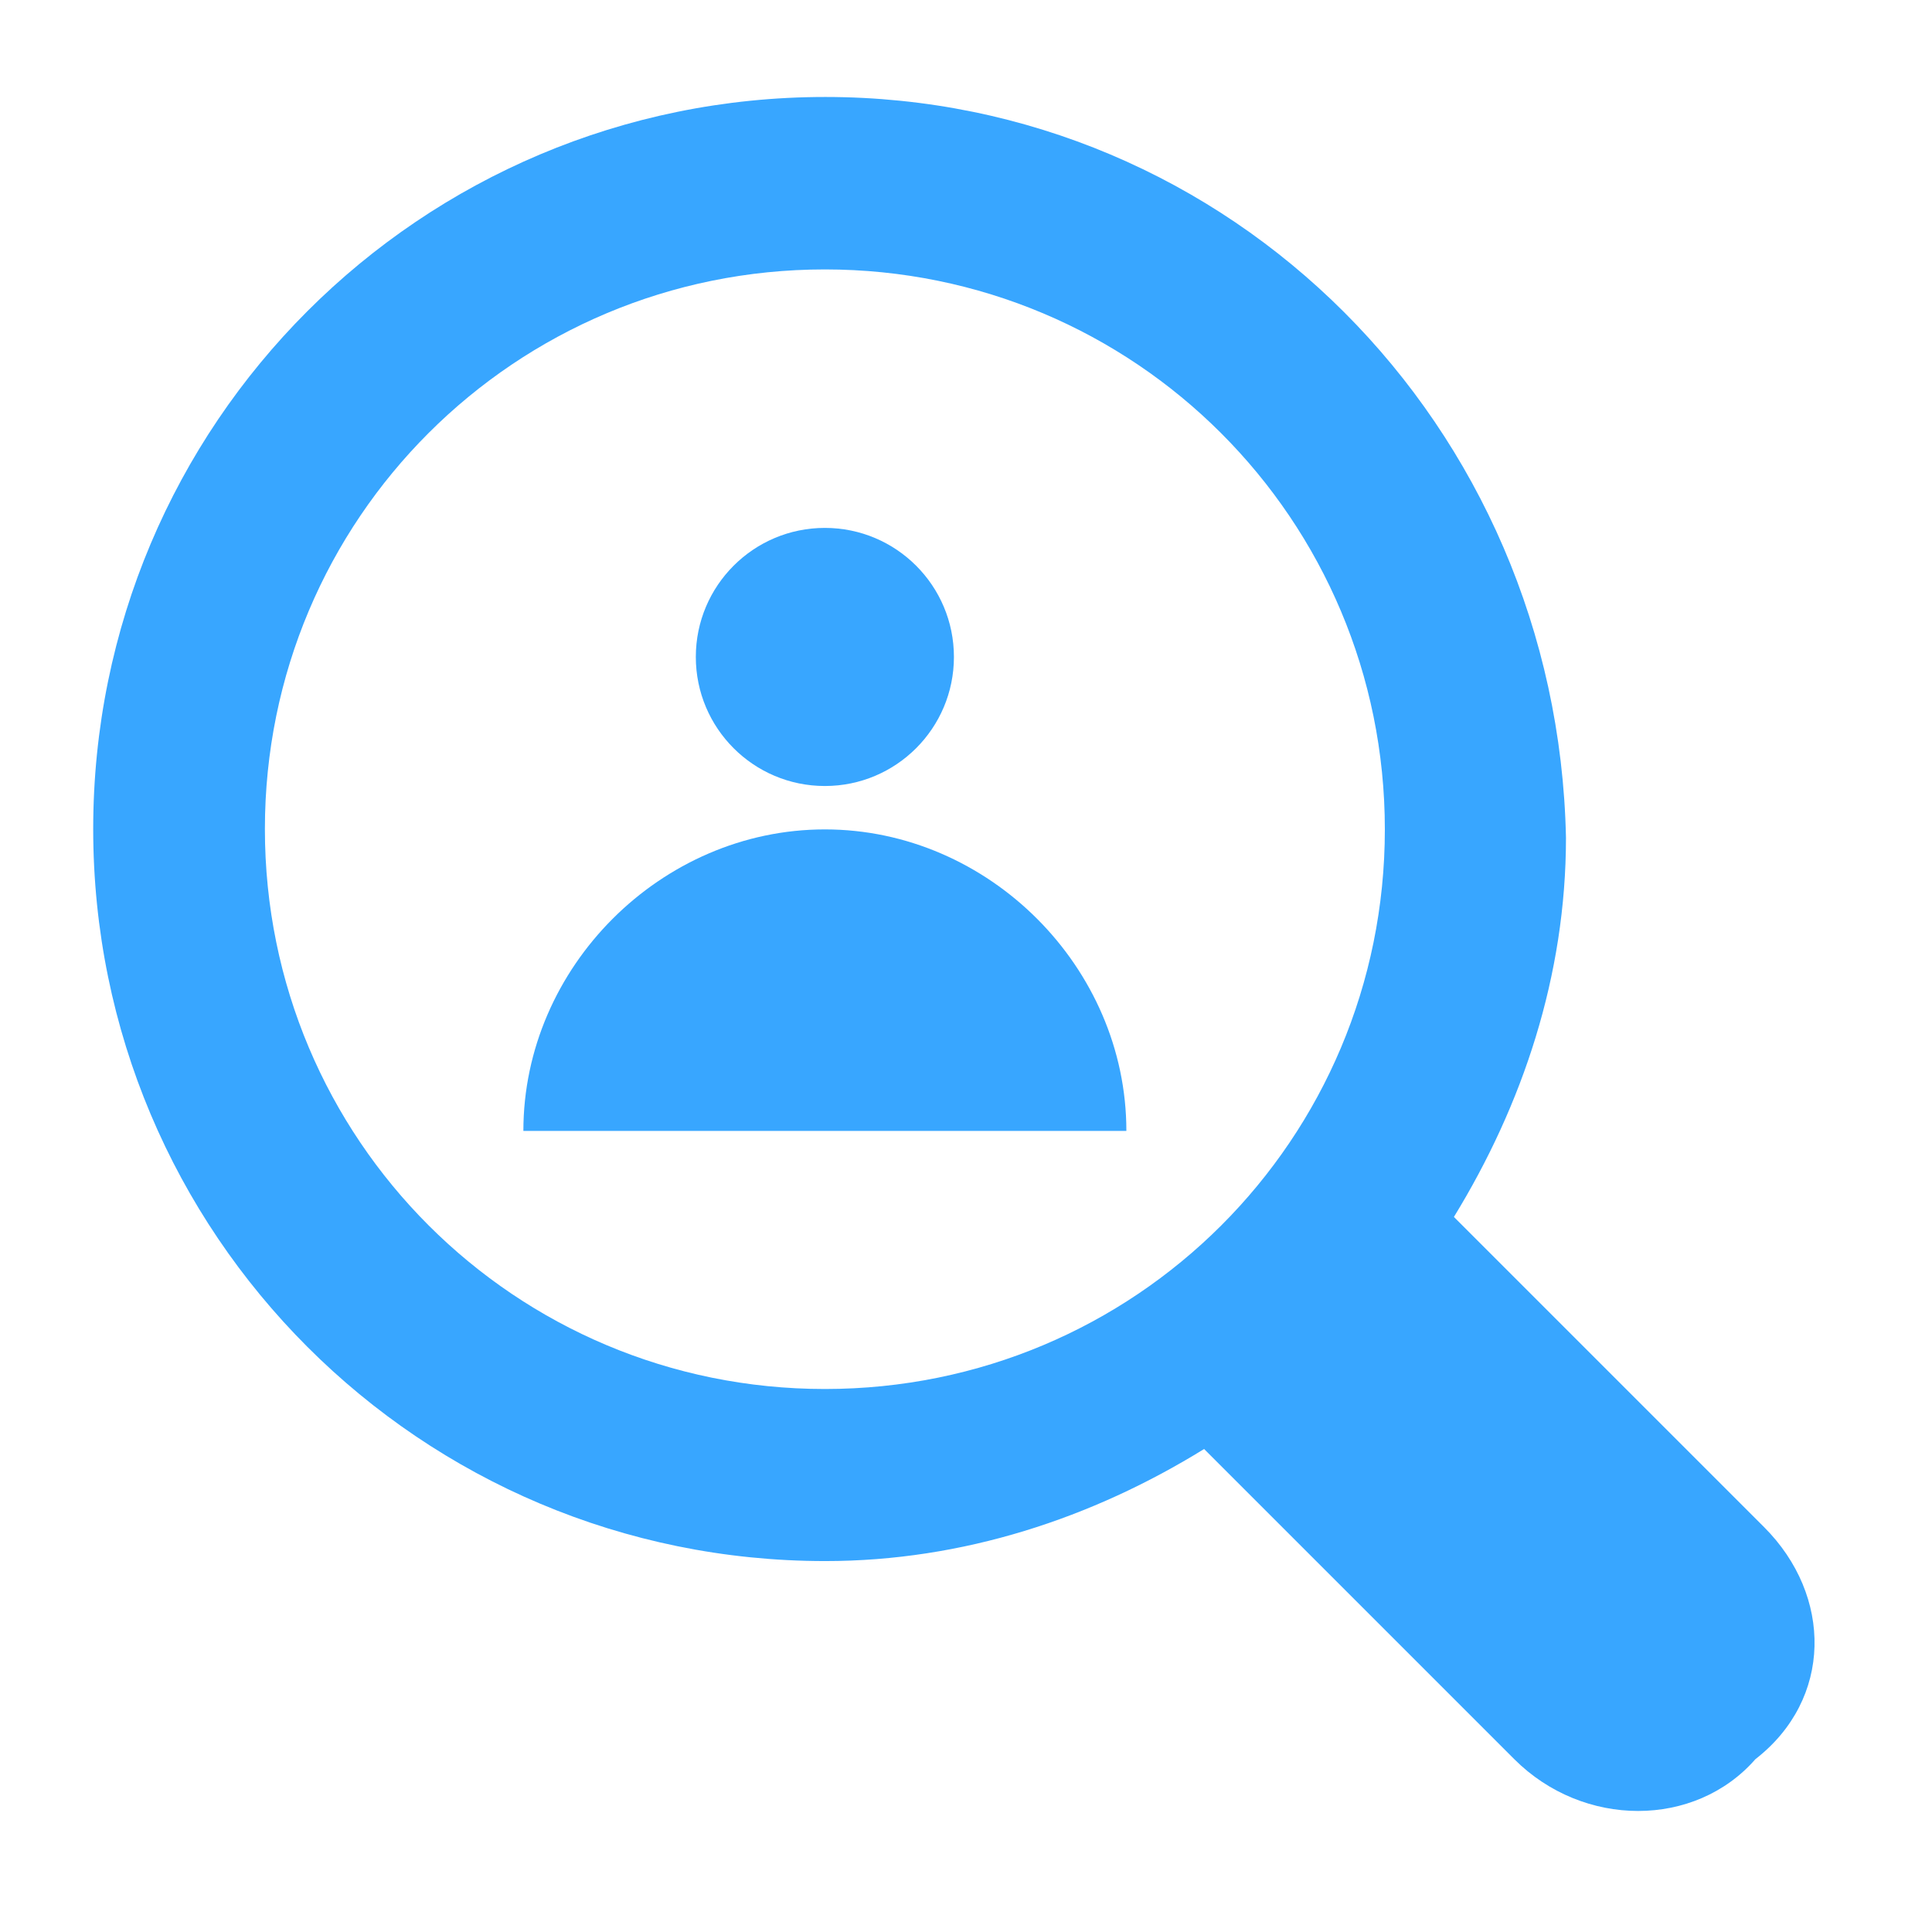
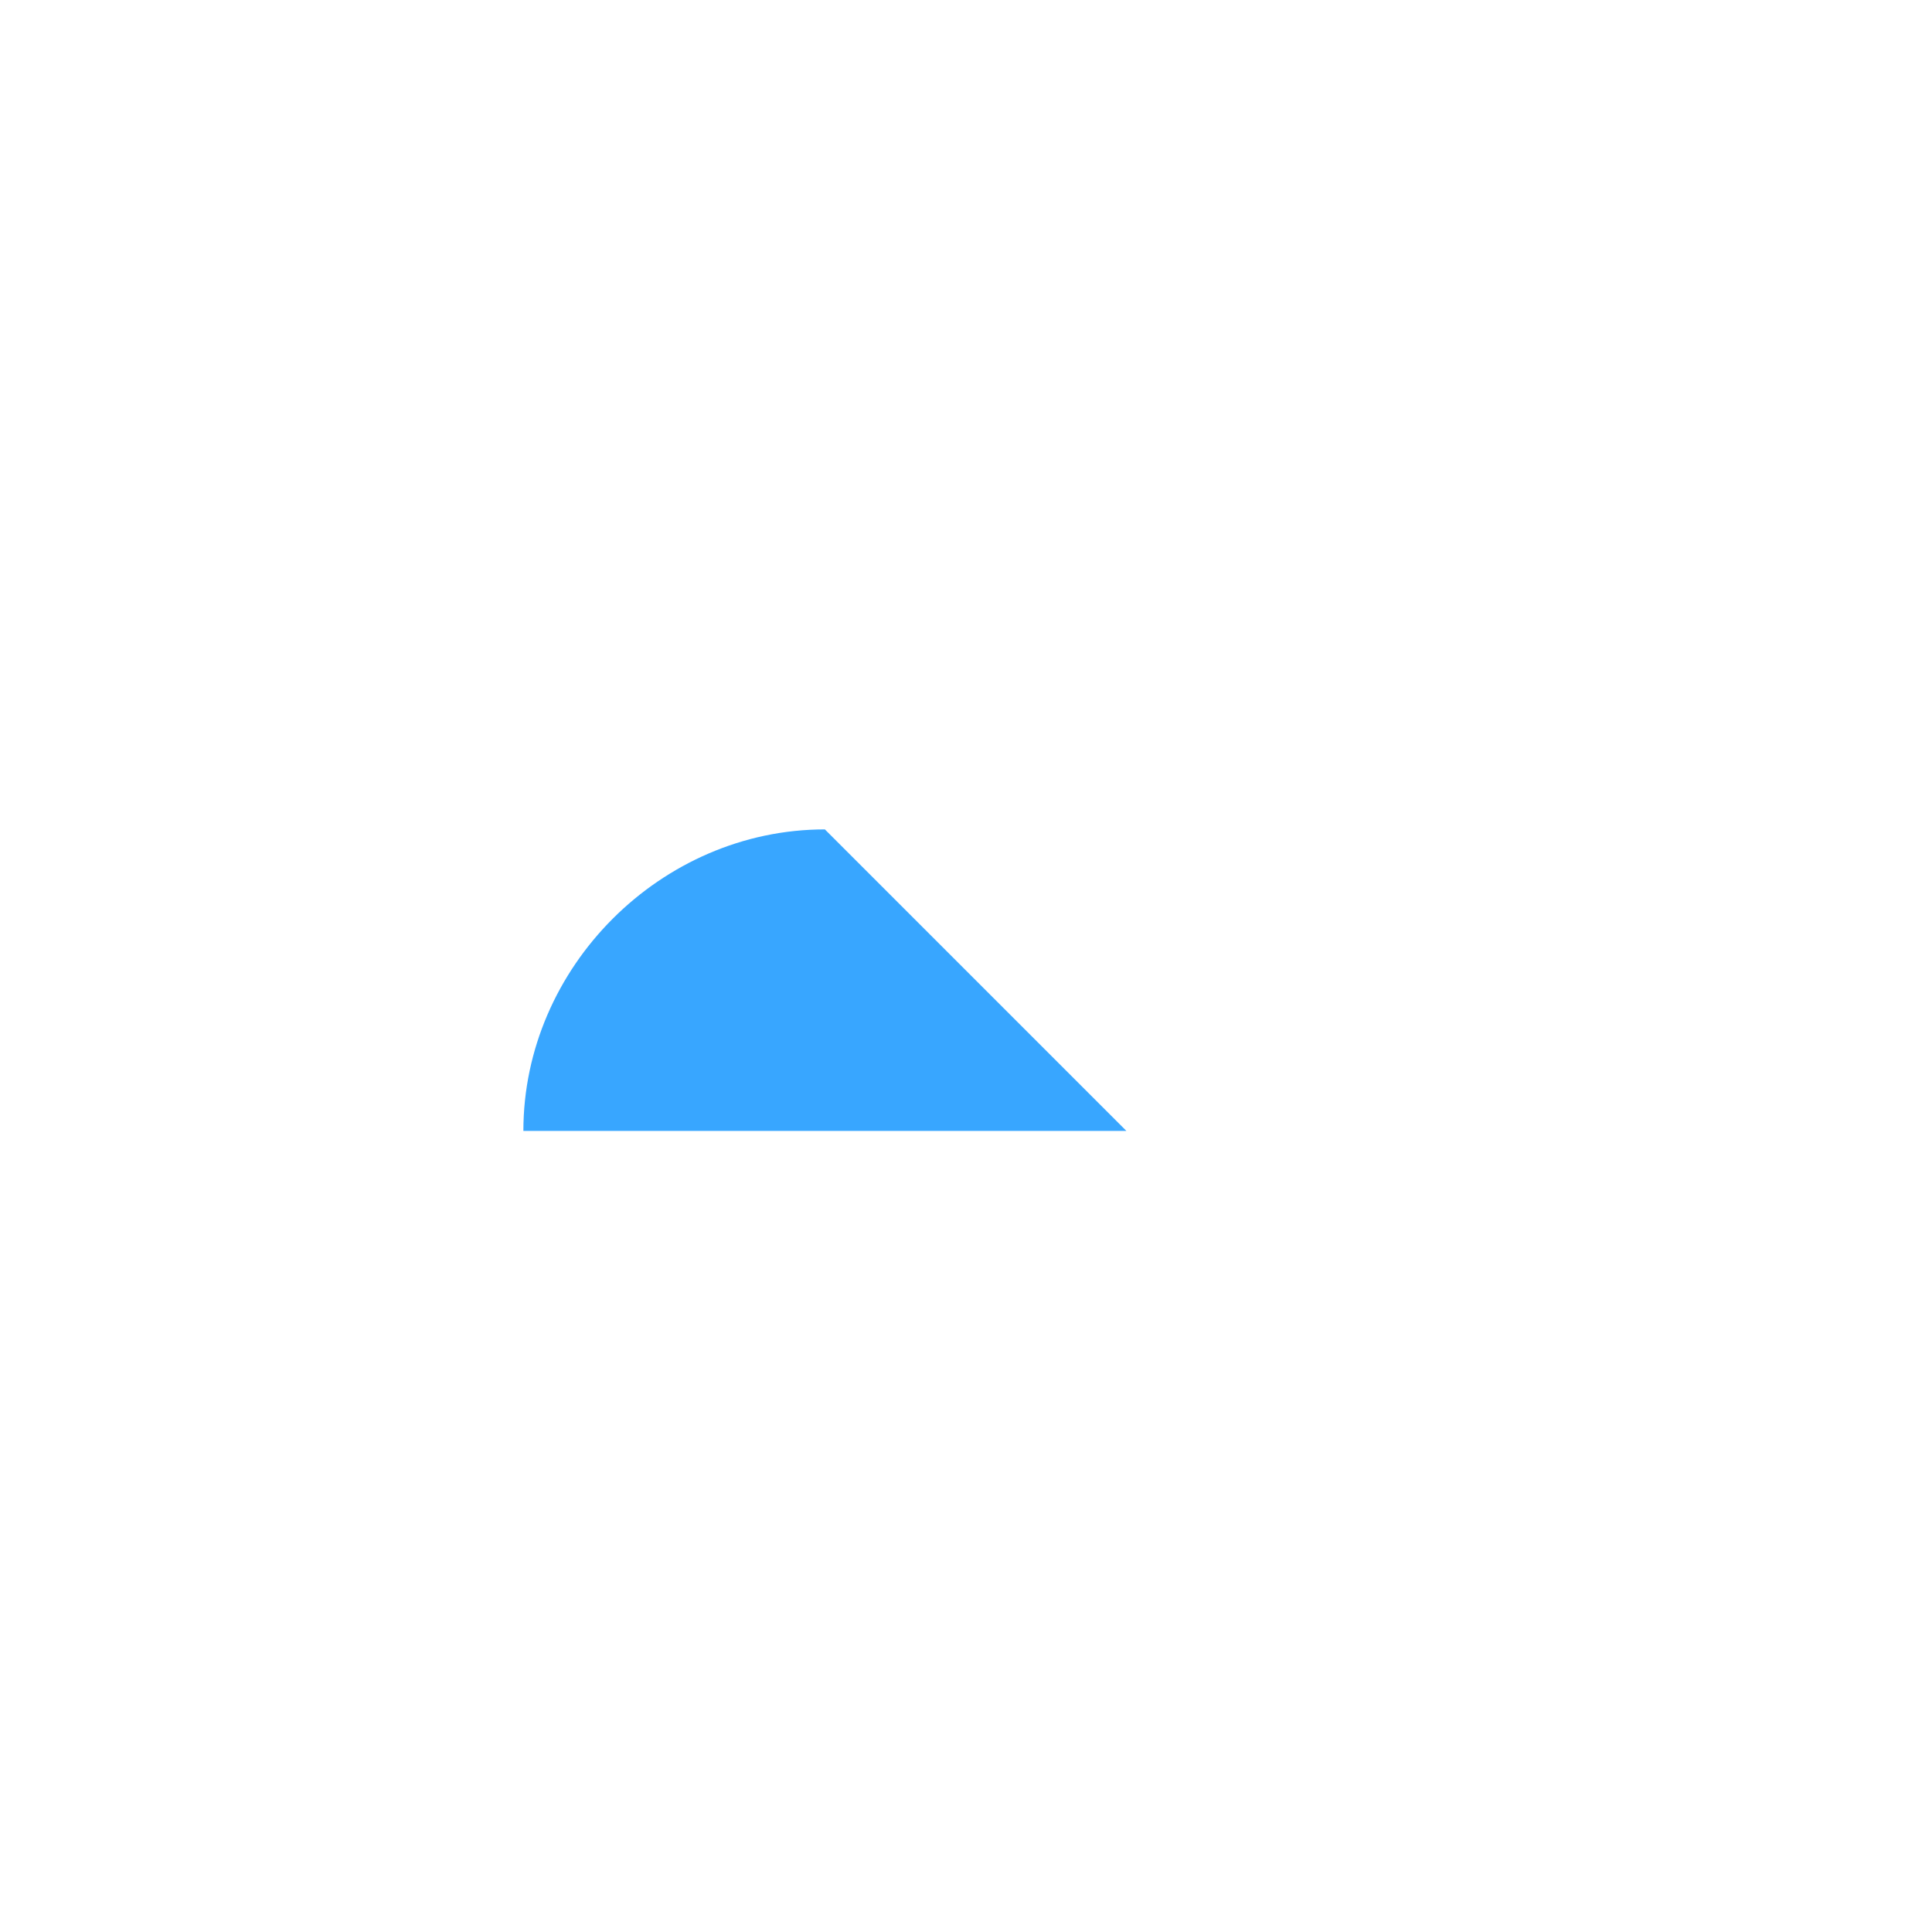
<svg xmlns="http://www.w3.org/2000/svg" version="1.1" id="Layer_1" x="0px" y="0px" viewBox="0 0 512 512" style="enable-background:new 0 0 512 512;" xml:space="preserve">
  <style type="text/css">
	.st0{fill:#38A6FF;}
</style>
  <g>
-     <path class="st0" d="M467.5,404.7l-82.2-82.2C403.5,292.8,415,258.6,415,222c-2.3-109.6-89-196.3-196.3-196.3s-194,86.7-194,194   s86.7,194,194,194c36.5,0,70.8-11.4,100.4-29.7l82.2,82.2c18.3,18.3,47.9,18.3,63.9,0C485.7,450.3,485.7,422.9,467.5,404.7   L467.5,404.7z M218.6,368.1c-82.2,0-148.4-66.2-148.4-148.4S136.5,71.4,218.6,71.4S367,137.6,367,219.8S300.8,368.1,218.6,368.1z" />
-     <circle class="st0" cx="218.6" cy="174.1" r="34.2" />
-     <path class="st0" d="M218.6,219.8c-43.4,0-79.9,36.5-79.9,79.9h159.8C298.5,256.3,262,219.8,218.6,219.8z" />
+     <path class="st0" d="M218.6,219.8c-43.4,0-79.9,36.5-79.9,79.9h159.8z" />
  </g>
</svg>